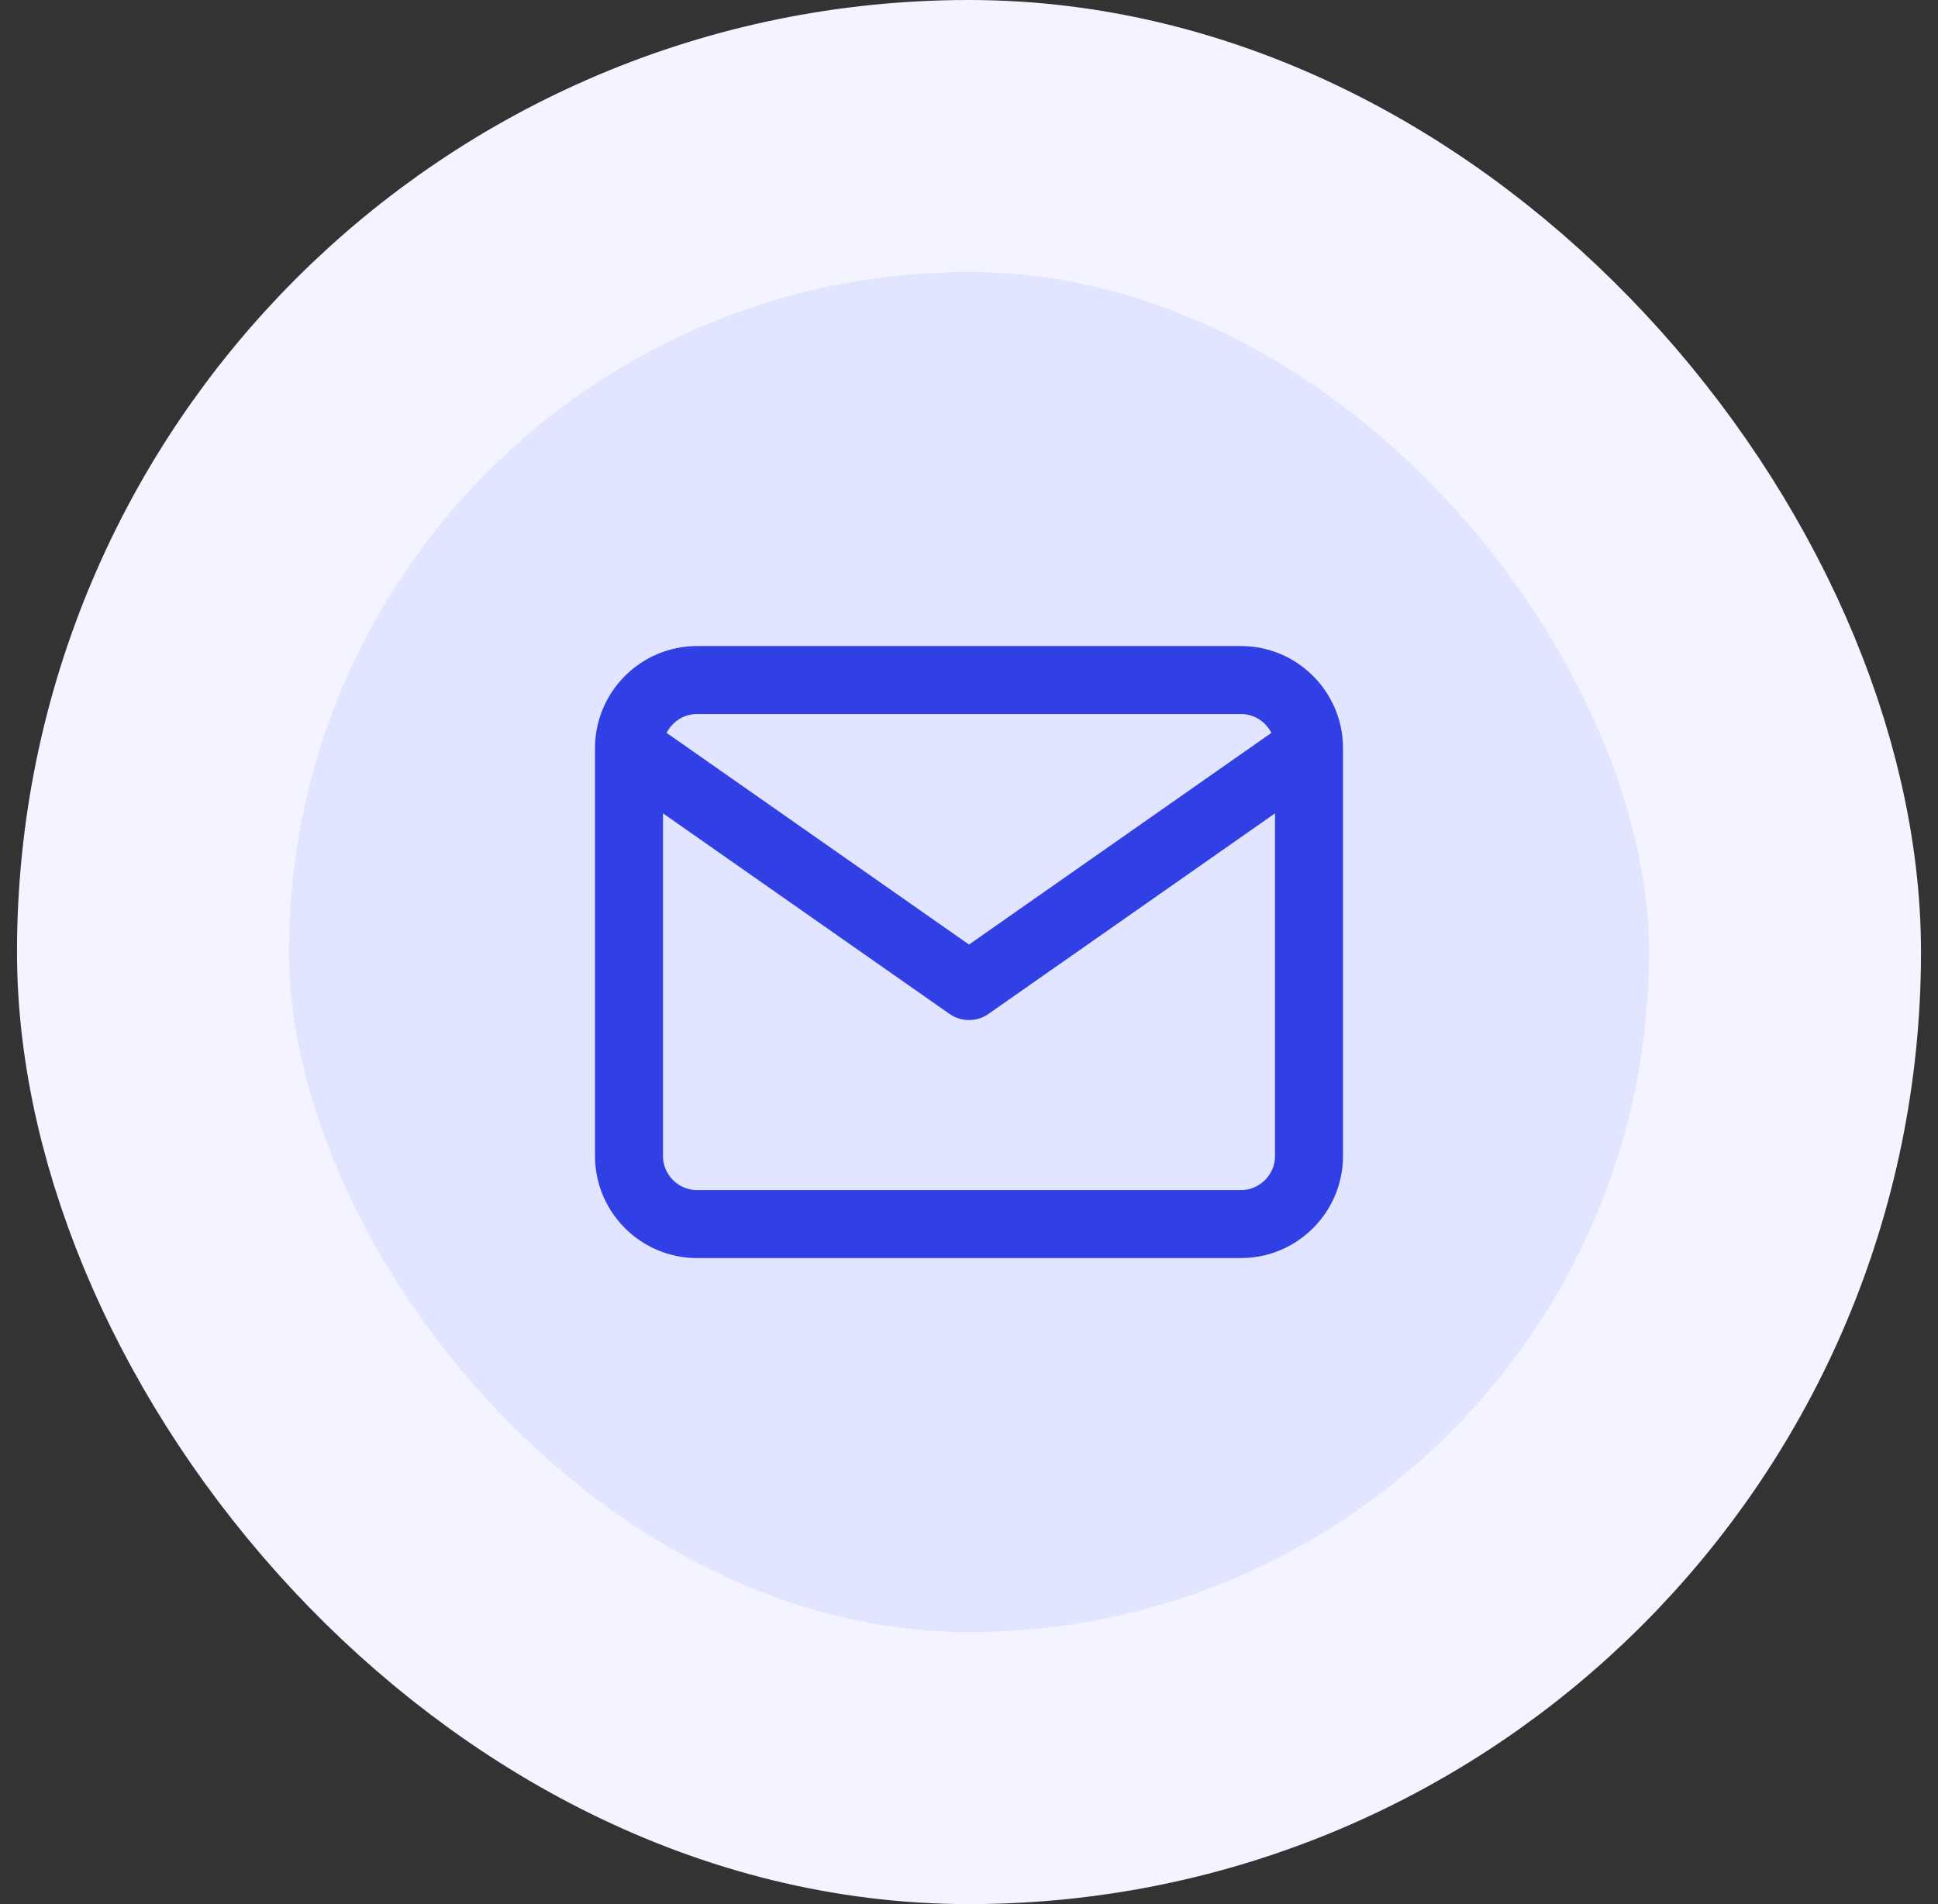
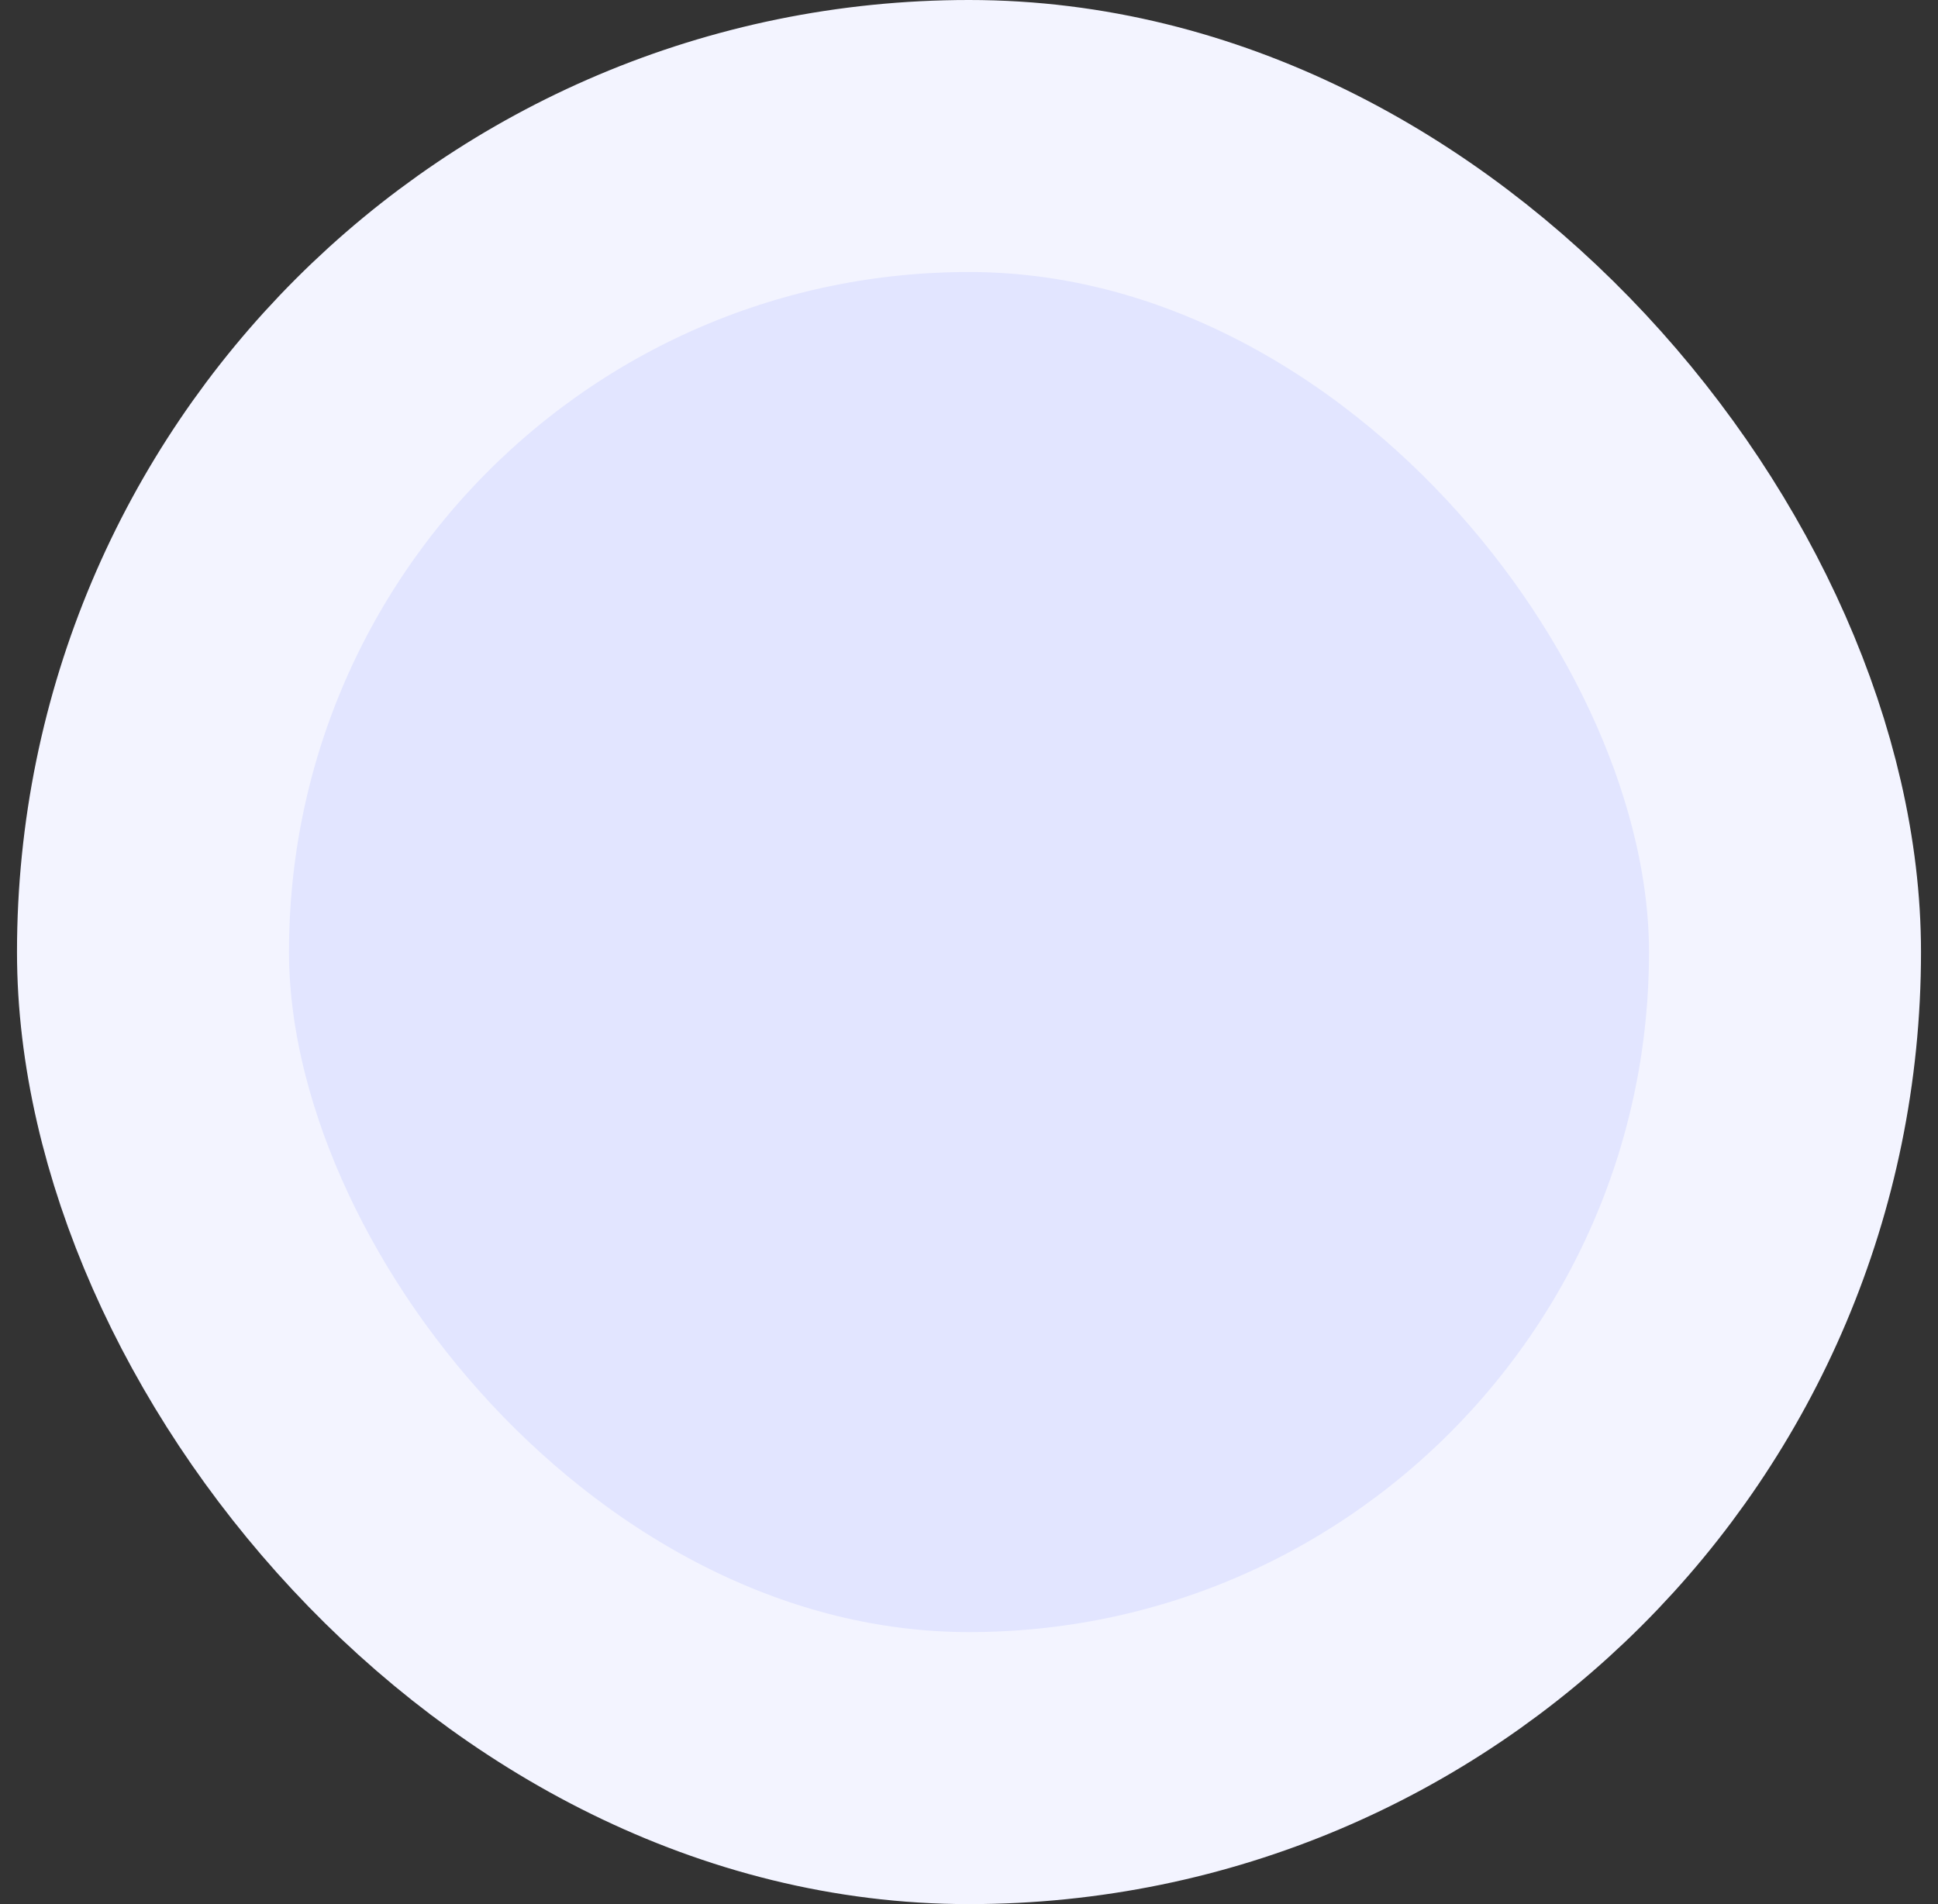
<svg xmlns="http://www.w3.org/2000/svg" width="57" height="56" viewBox="0 0 57 56" fill="none">
  <rect x="0" y="0" width="57" height="56" fill="#333333" stroke="none" />
  <rect x="4.5" y="4" width="48" height="48" rx="24" fill="#E2E5FF" />
  <rect x="4.5" y="4" width="48" height="48" rx="24" stroke="#F3F4FF" stroke-width="8" />
-   <path d="M38.5 22C38.5 20.9 37.6 20 36.5 20H20.5C19.4 20 18.5 20.9 18.5 22M38.5 22V34C38.5 35.1 37.6 36 36.5 36H20.5C19.4 36 18.5 35.1 18.5 34V22M38.5 22L28.5 29L18.5 22" stroke="#3140E5" stroke-width="2" stroke-linecap="round" stroke-linejoin="round" />
</svg>